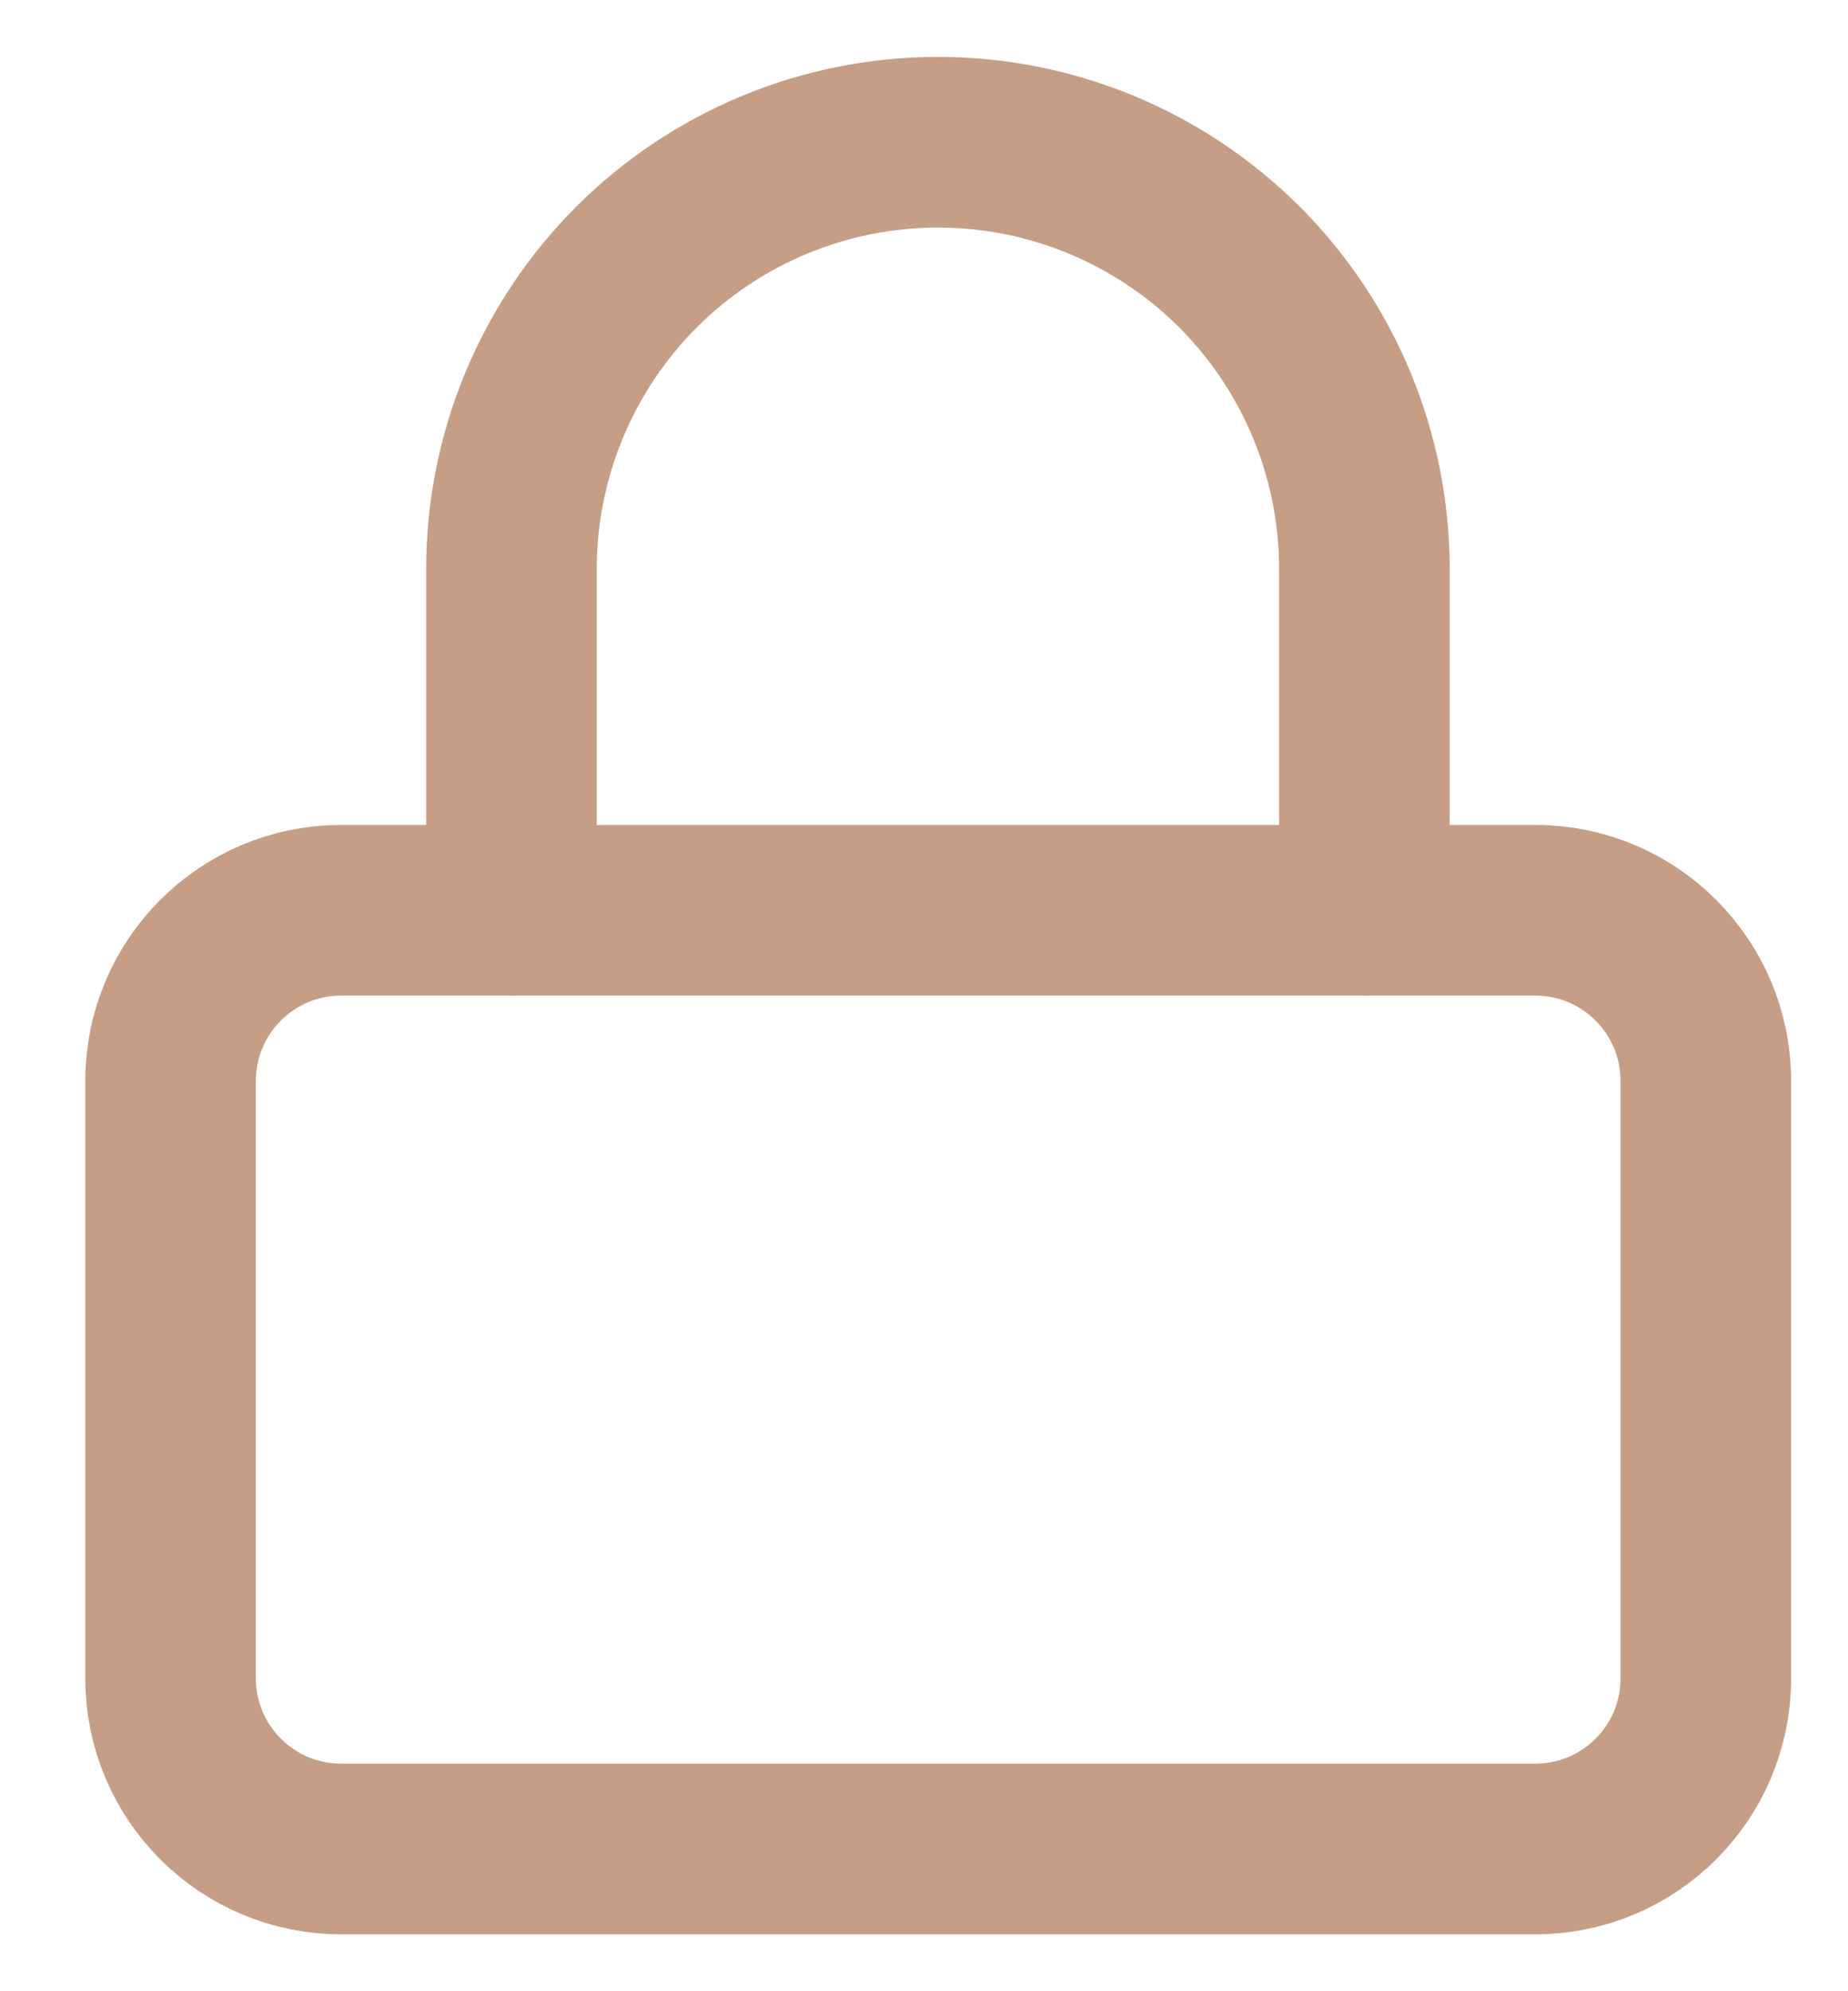
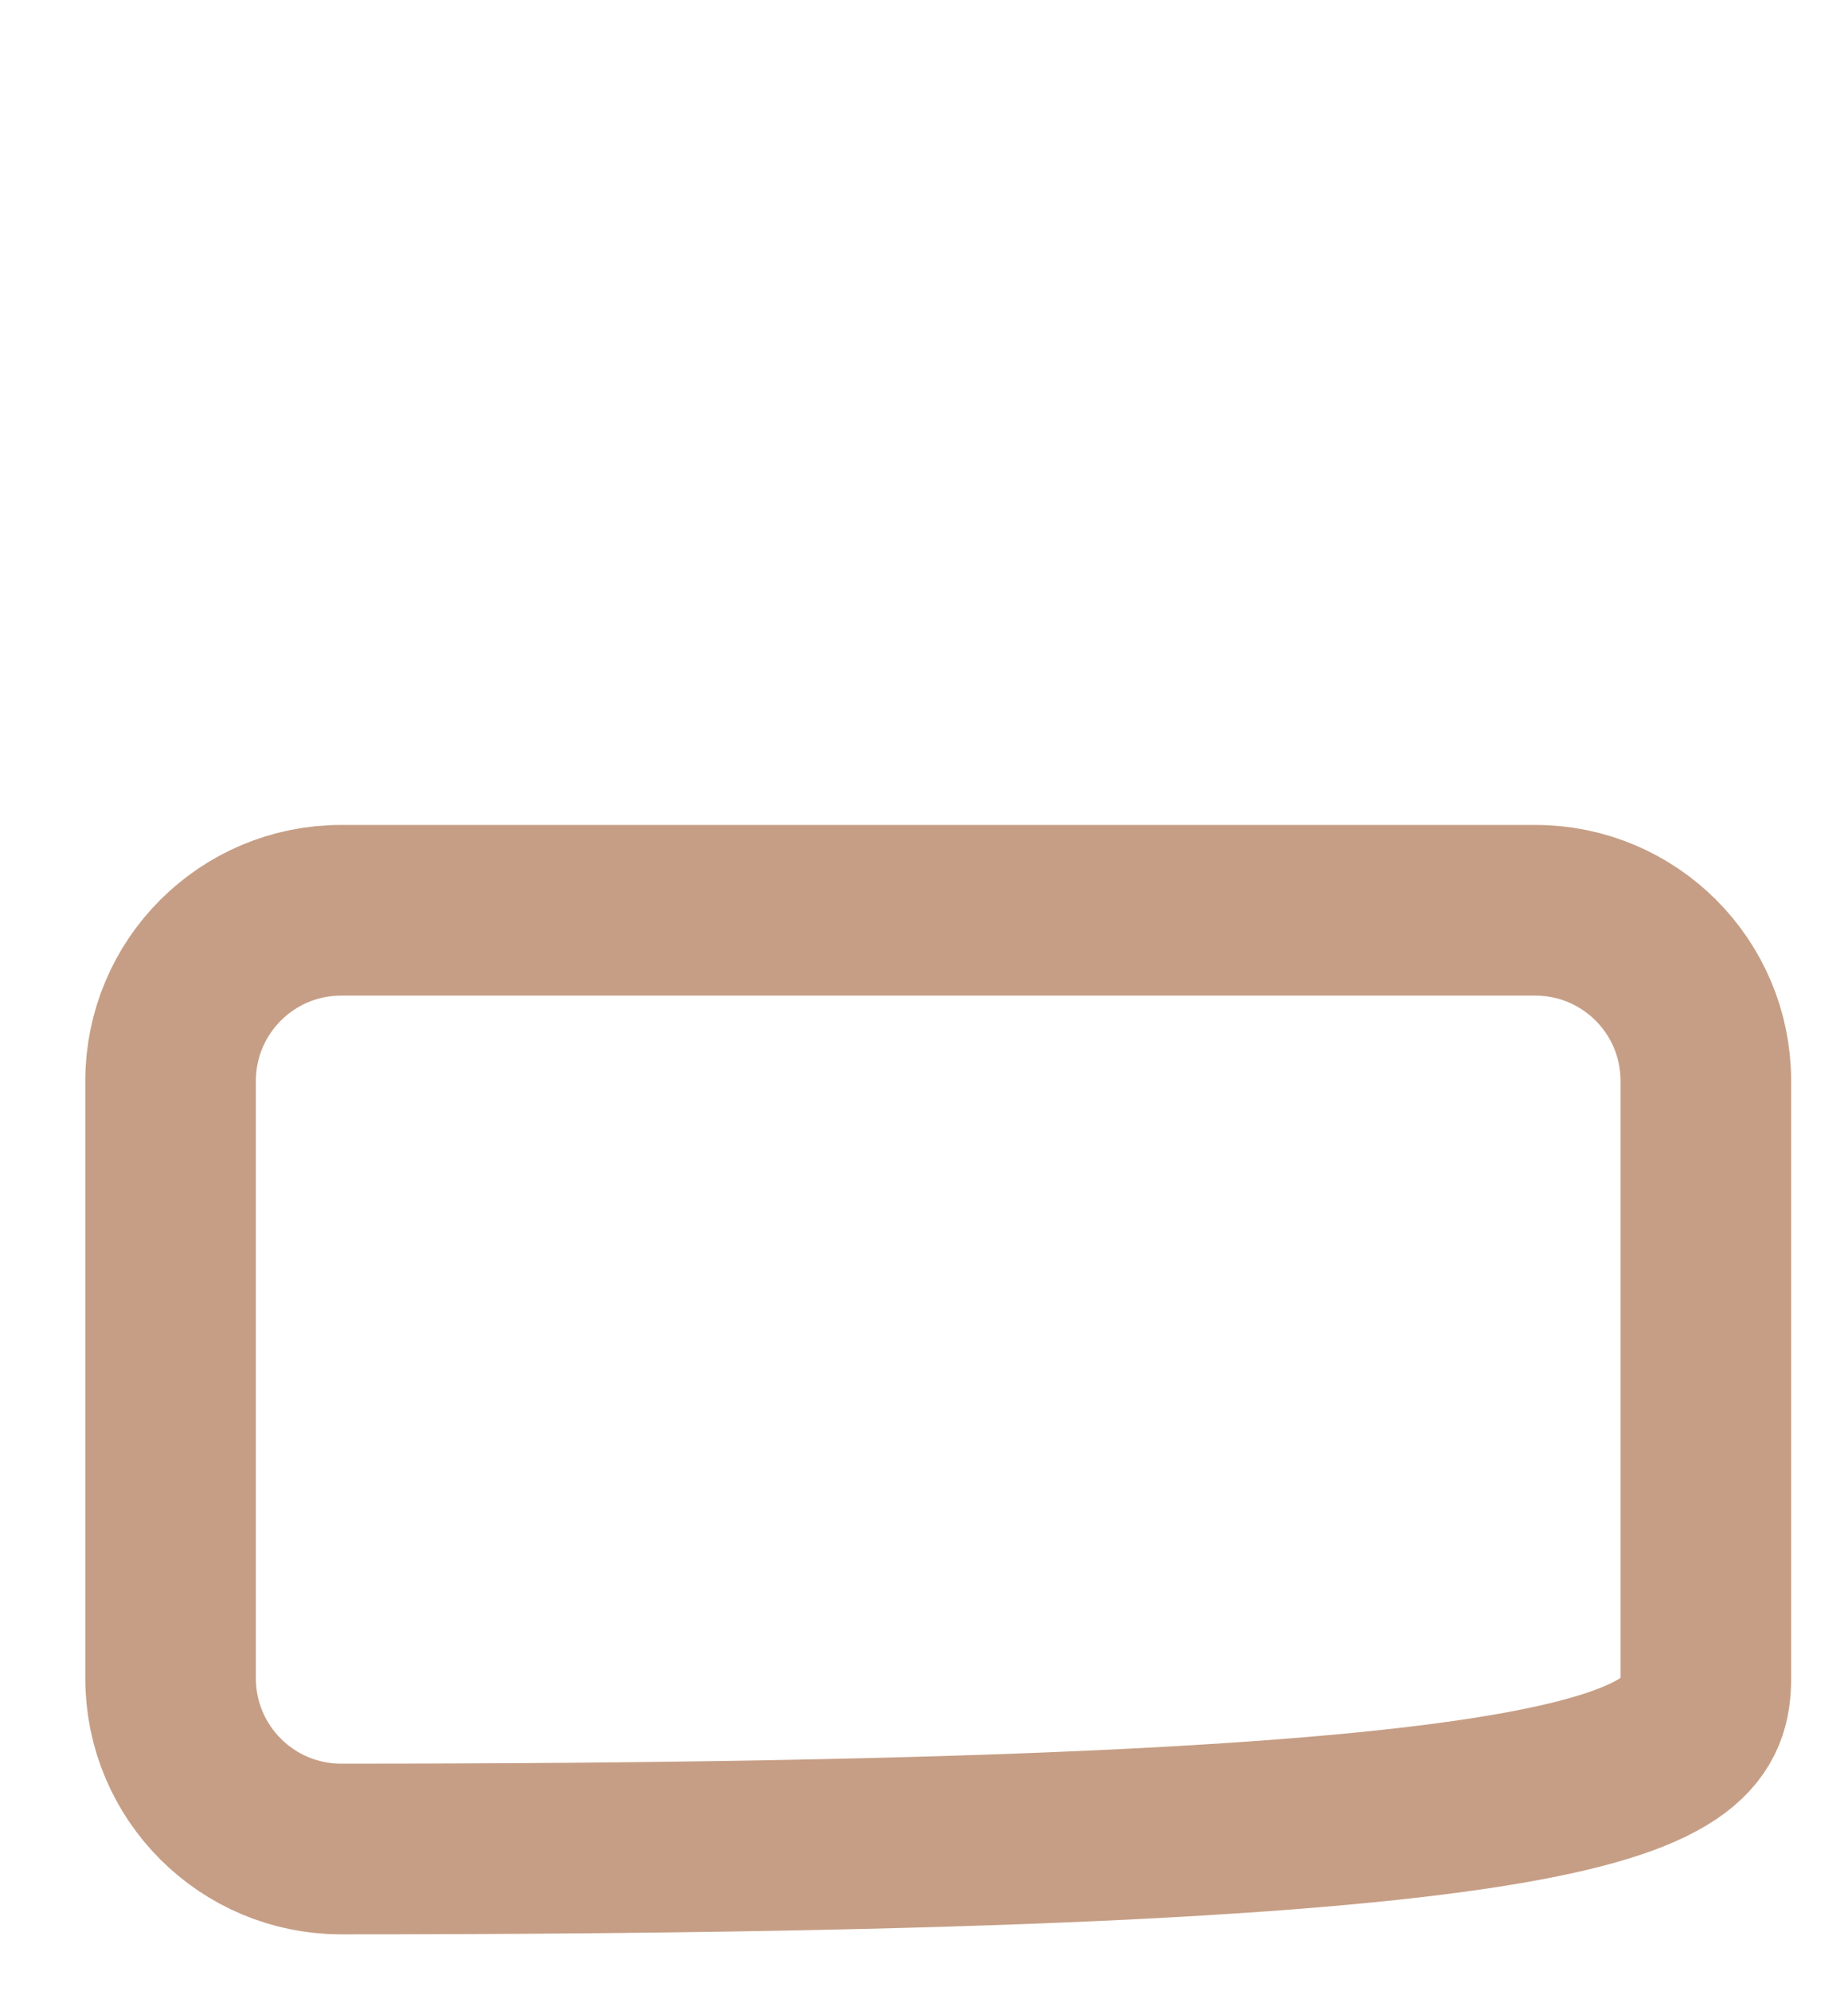
<svg xmlns="http://www.w3.org/2000/svg" width="13" height="14" viewBox="0 0 13 14" fill="none">
-   <path d="M10.8 6.4H2.4C1.737 6.4 1.2 6.937 1.2 7.6V11.8C1.2 12.463 1.737 13 2.4 13H10.8C11.463 13 12 12.463 12 11.8V7.6C12 6.937 11.463 6.4 10.8 6.4Z" stroke="#C69E85" stroke-width="1.2" stroke-linecap="round" stroke-linejoin="round" />
-   <path d="M3.598 6.4V4C3.598 3.204 3.915 2.441 4.477 1.878C5.04 1.316 5.803 1 6.598 1C7.394 1 8.157 1.316 8.72 1.878C9.282 2.441 9.598 3.204 9.598 4V6.4" stroke="#C69E85" stroke-width="1.2" stroke-linecap="round" stroke-linejoin="round" />
+   <path d="M10.8 6.4H2.4C1.737 6.4 1.2 6.937 1.2 7.6V11.8C1.2 12.463 1.737 13 2.4 13C11.463 13 12 12.463 12 11.8V7.6C12 6.937 11.463 6.4 10.8 6.4Z" stroke="#C69E85" stroke-width="1.2" stroke-linecap="round" stroke-linejoin="round" />
</svg>